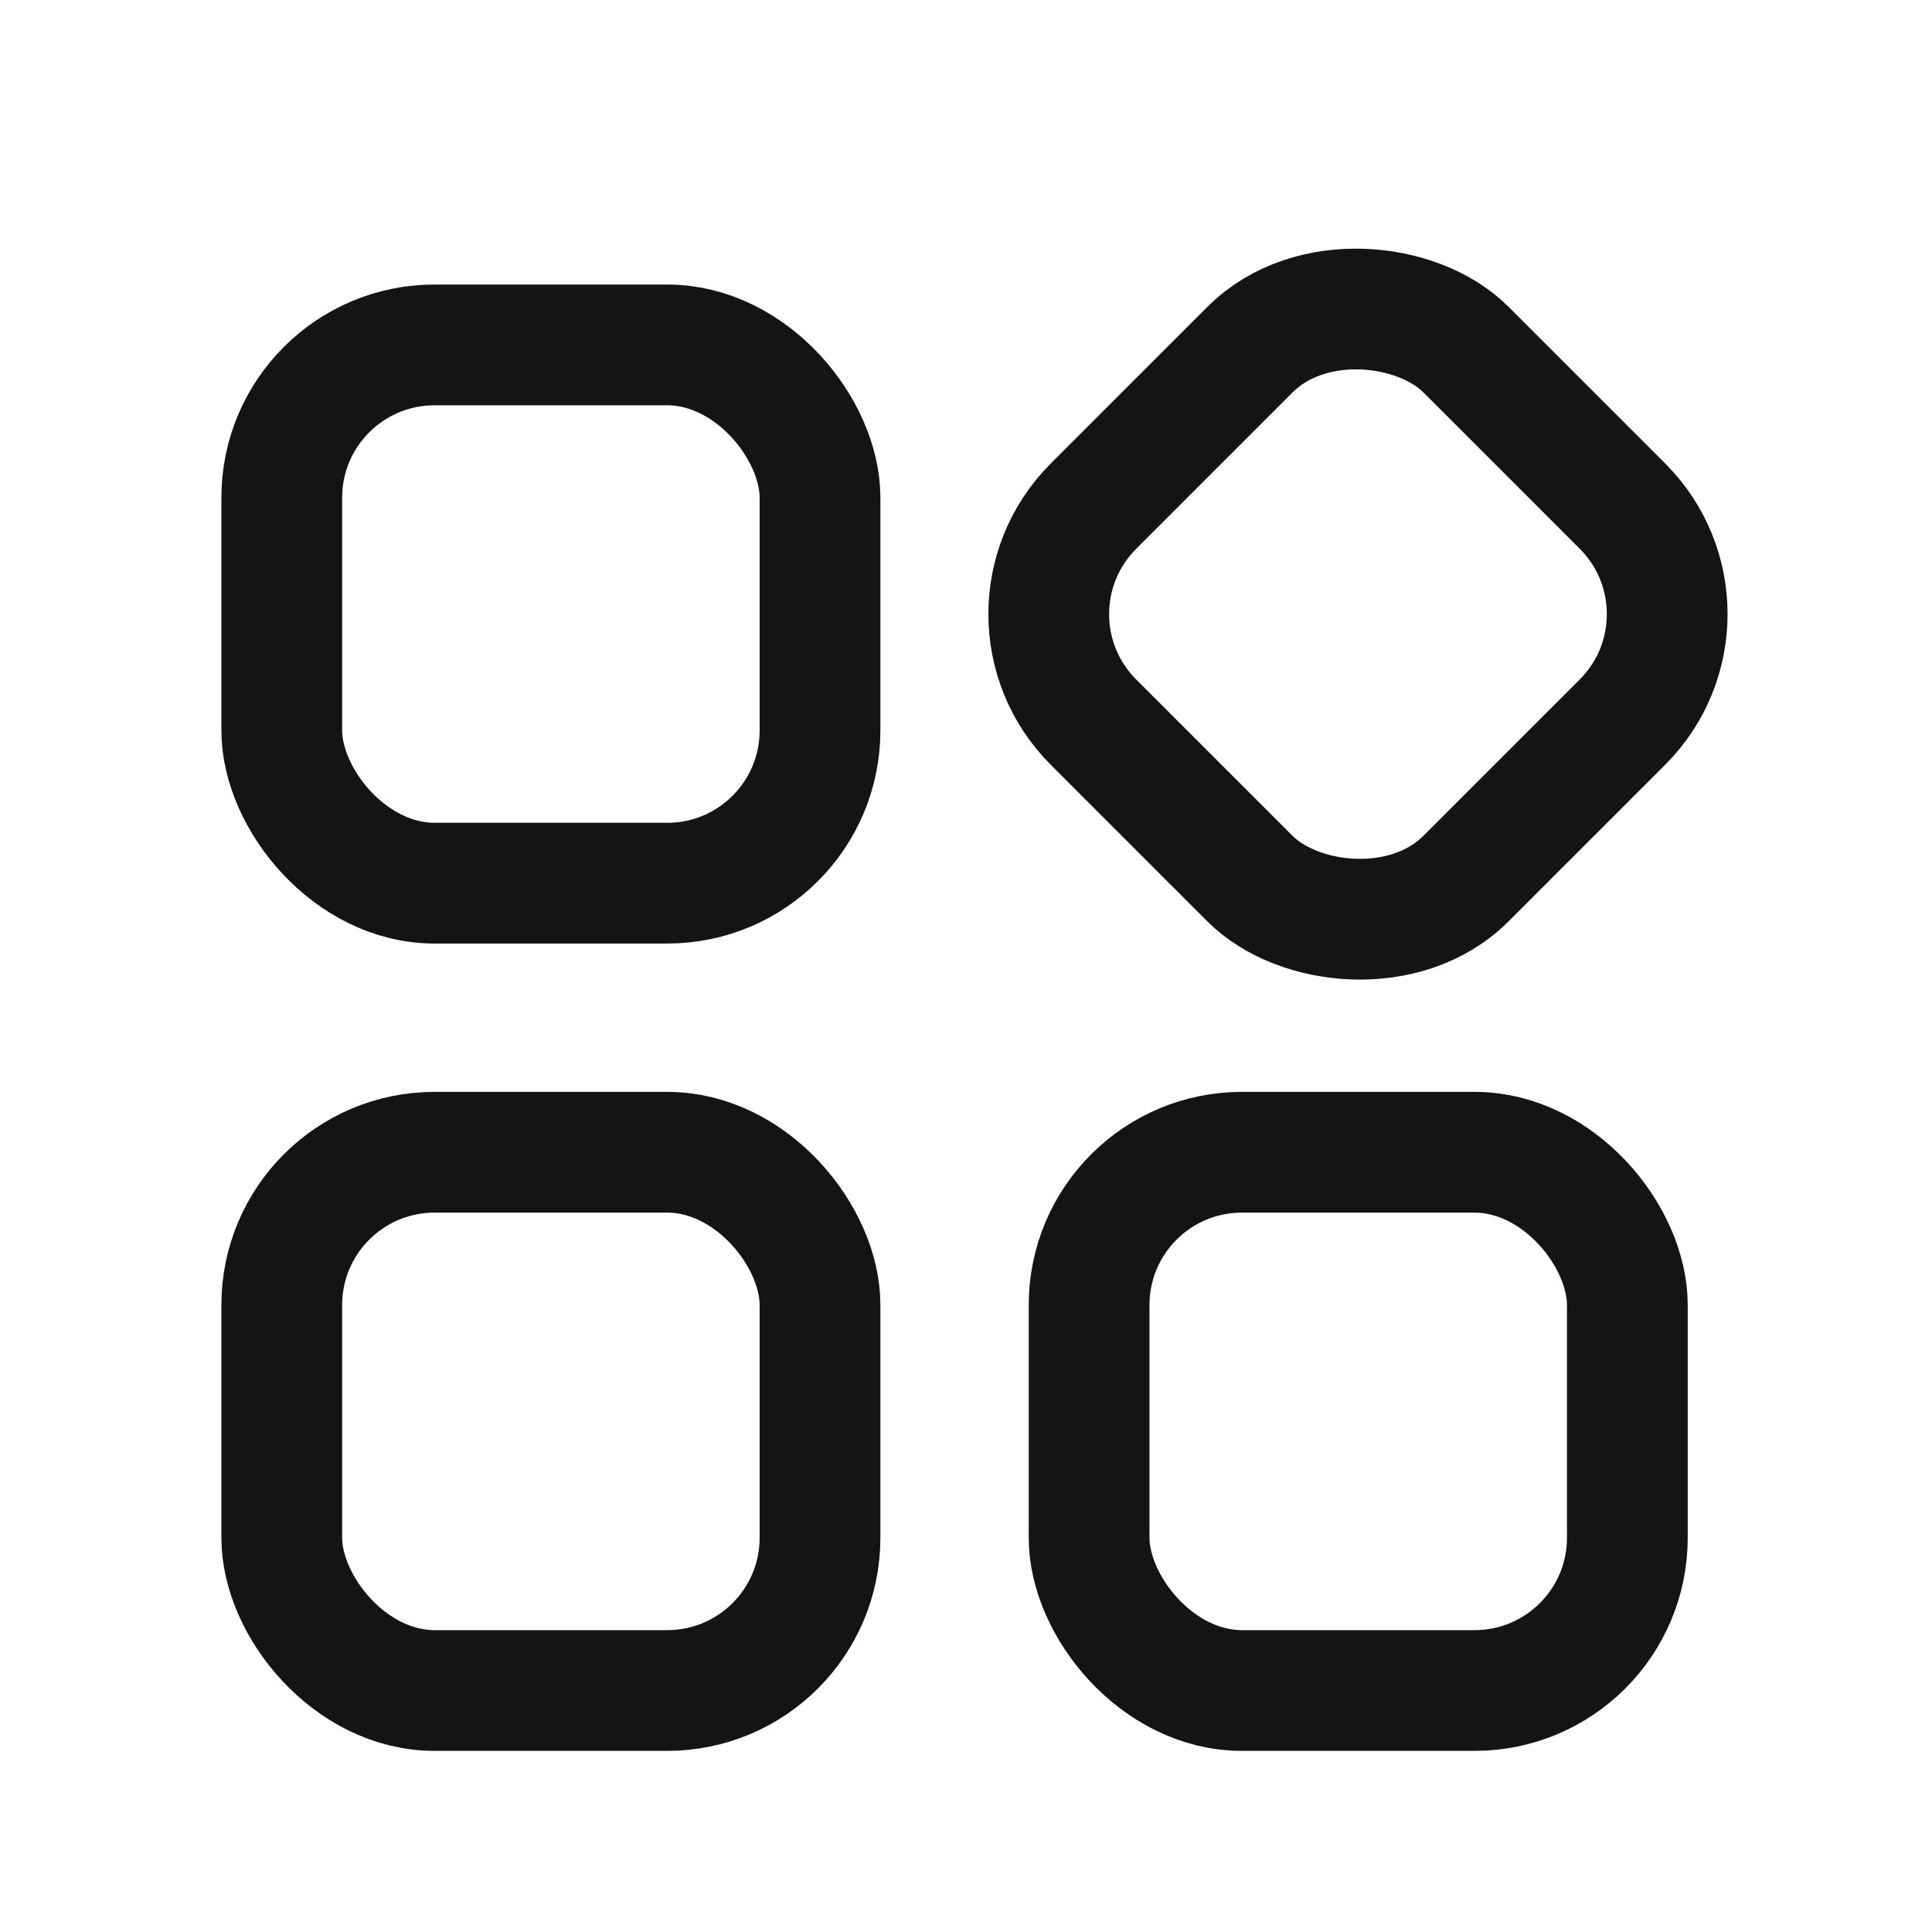
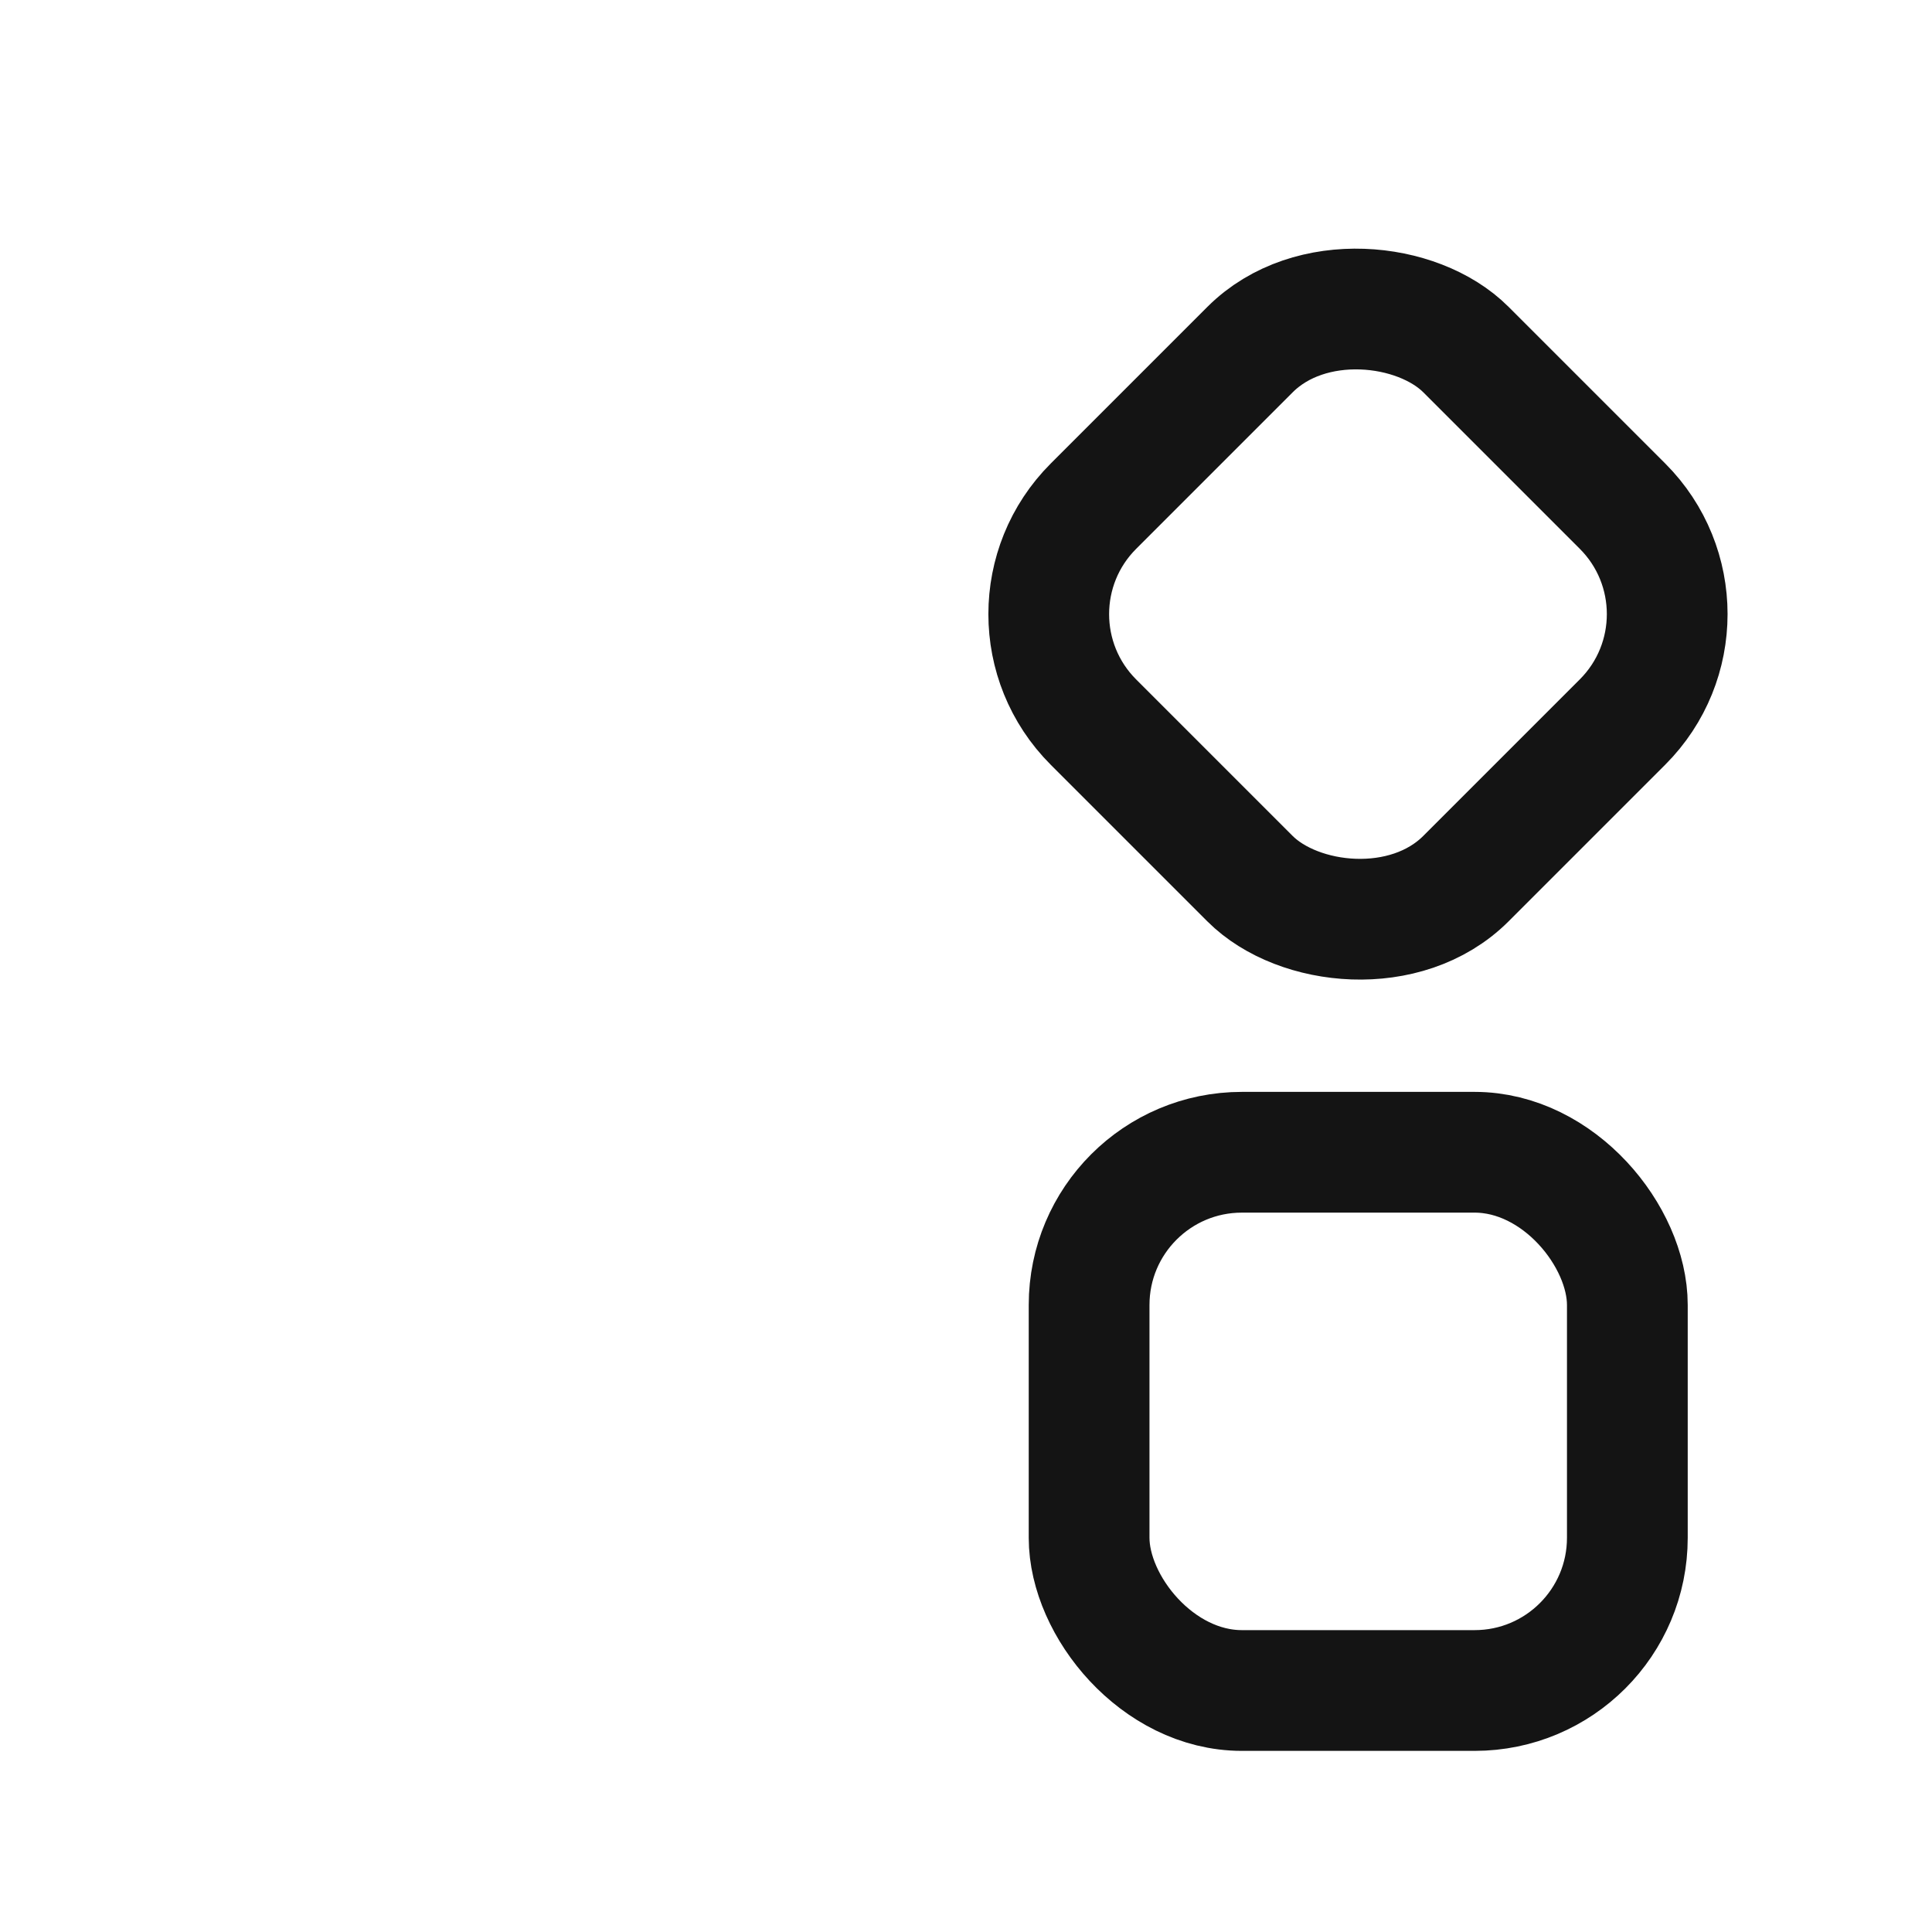
<svg xmlns="http://www.w3.org/2000/svg" fill="none" version="1.1" width="32" height="32" viewBox="0 0 32 32">
  <g>
    <g />
    <g>
-       <rect x="4.667" y="5.713" width="8.915" height="8.915" rx="2.53" fill-opacity="0" stroke-opacity="1" stroke="#141414" fill="none" stroke-width="2" stroke-linecap="ROUND" />
-     </g>
+       </g>
    <g>
-       <rect x="4.667" y="19.085" width="8.915" height="8.915" rx="2.53" fill-opacity="0" stroke-opacity="1" stroke="#141414" fill="none" stroke-width="2" stroke-linecap="ROUND" />
-     </g>
+       </g>
    <g transform="matrix(0.707,-0.707,0.707,0.707,-2.41,14.523)">
      <rect x="16.325" y="10.171" width="8.727" height="8.726" rx="2.53" fill-opacity="0" stroke-opacity="1" stroke="#141414" fill="none" stroke-width="2" stroke-linecap="ROUND" />
    </g>
    <g>
      <rect x="18.039" y="19.085" width="8.915" height="8.915" rx="2.53" fill-opacity="0" stroke-opacity="1" stroke="#141414" fill="none" stroke-width="2" stroke-linecap="ROUND" />
    </g>
  </g>
</svg>